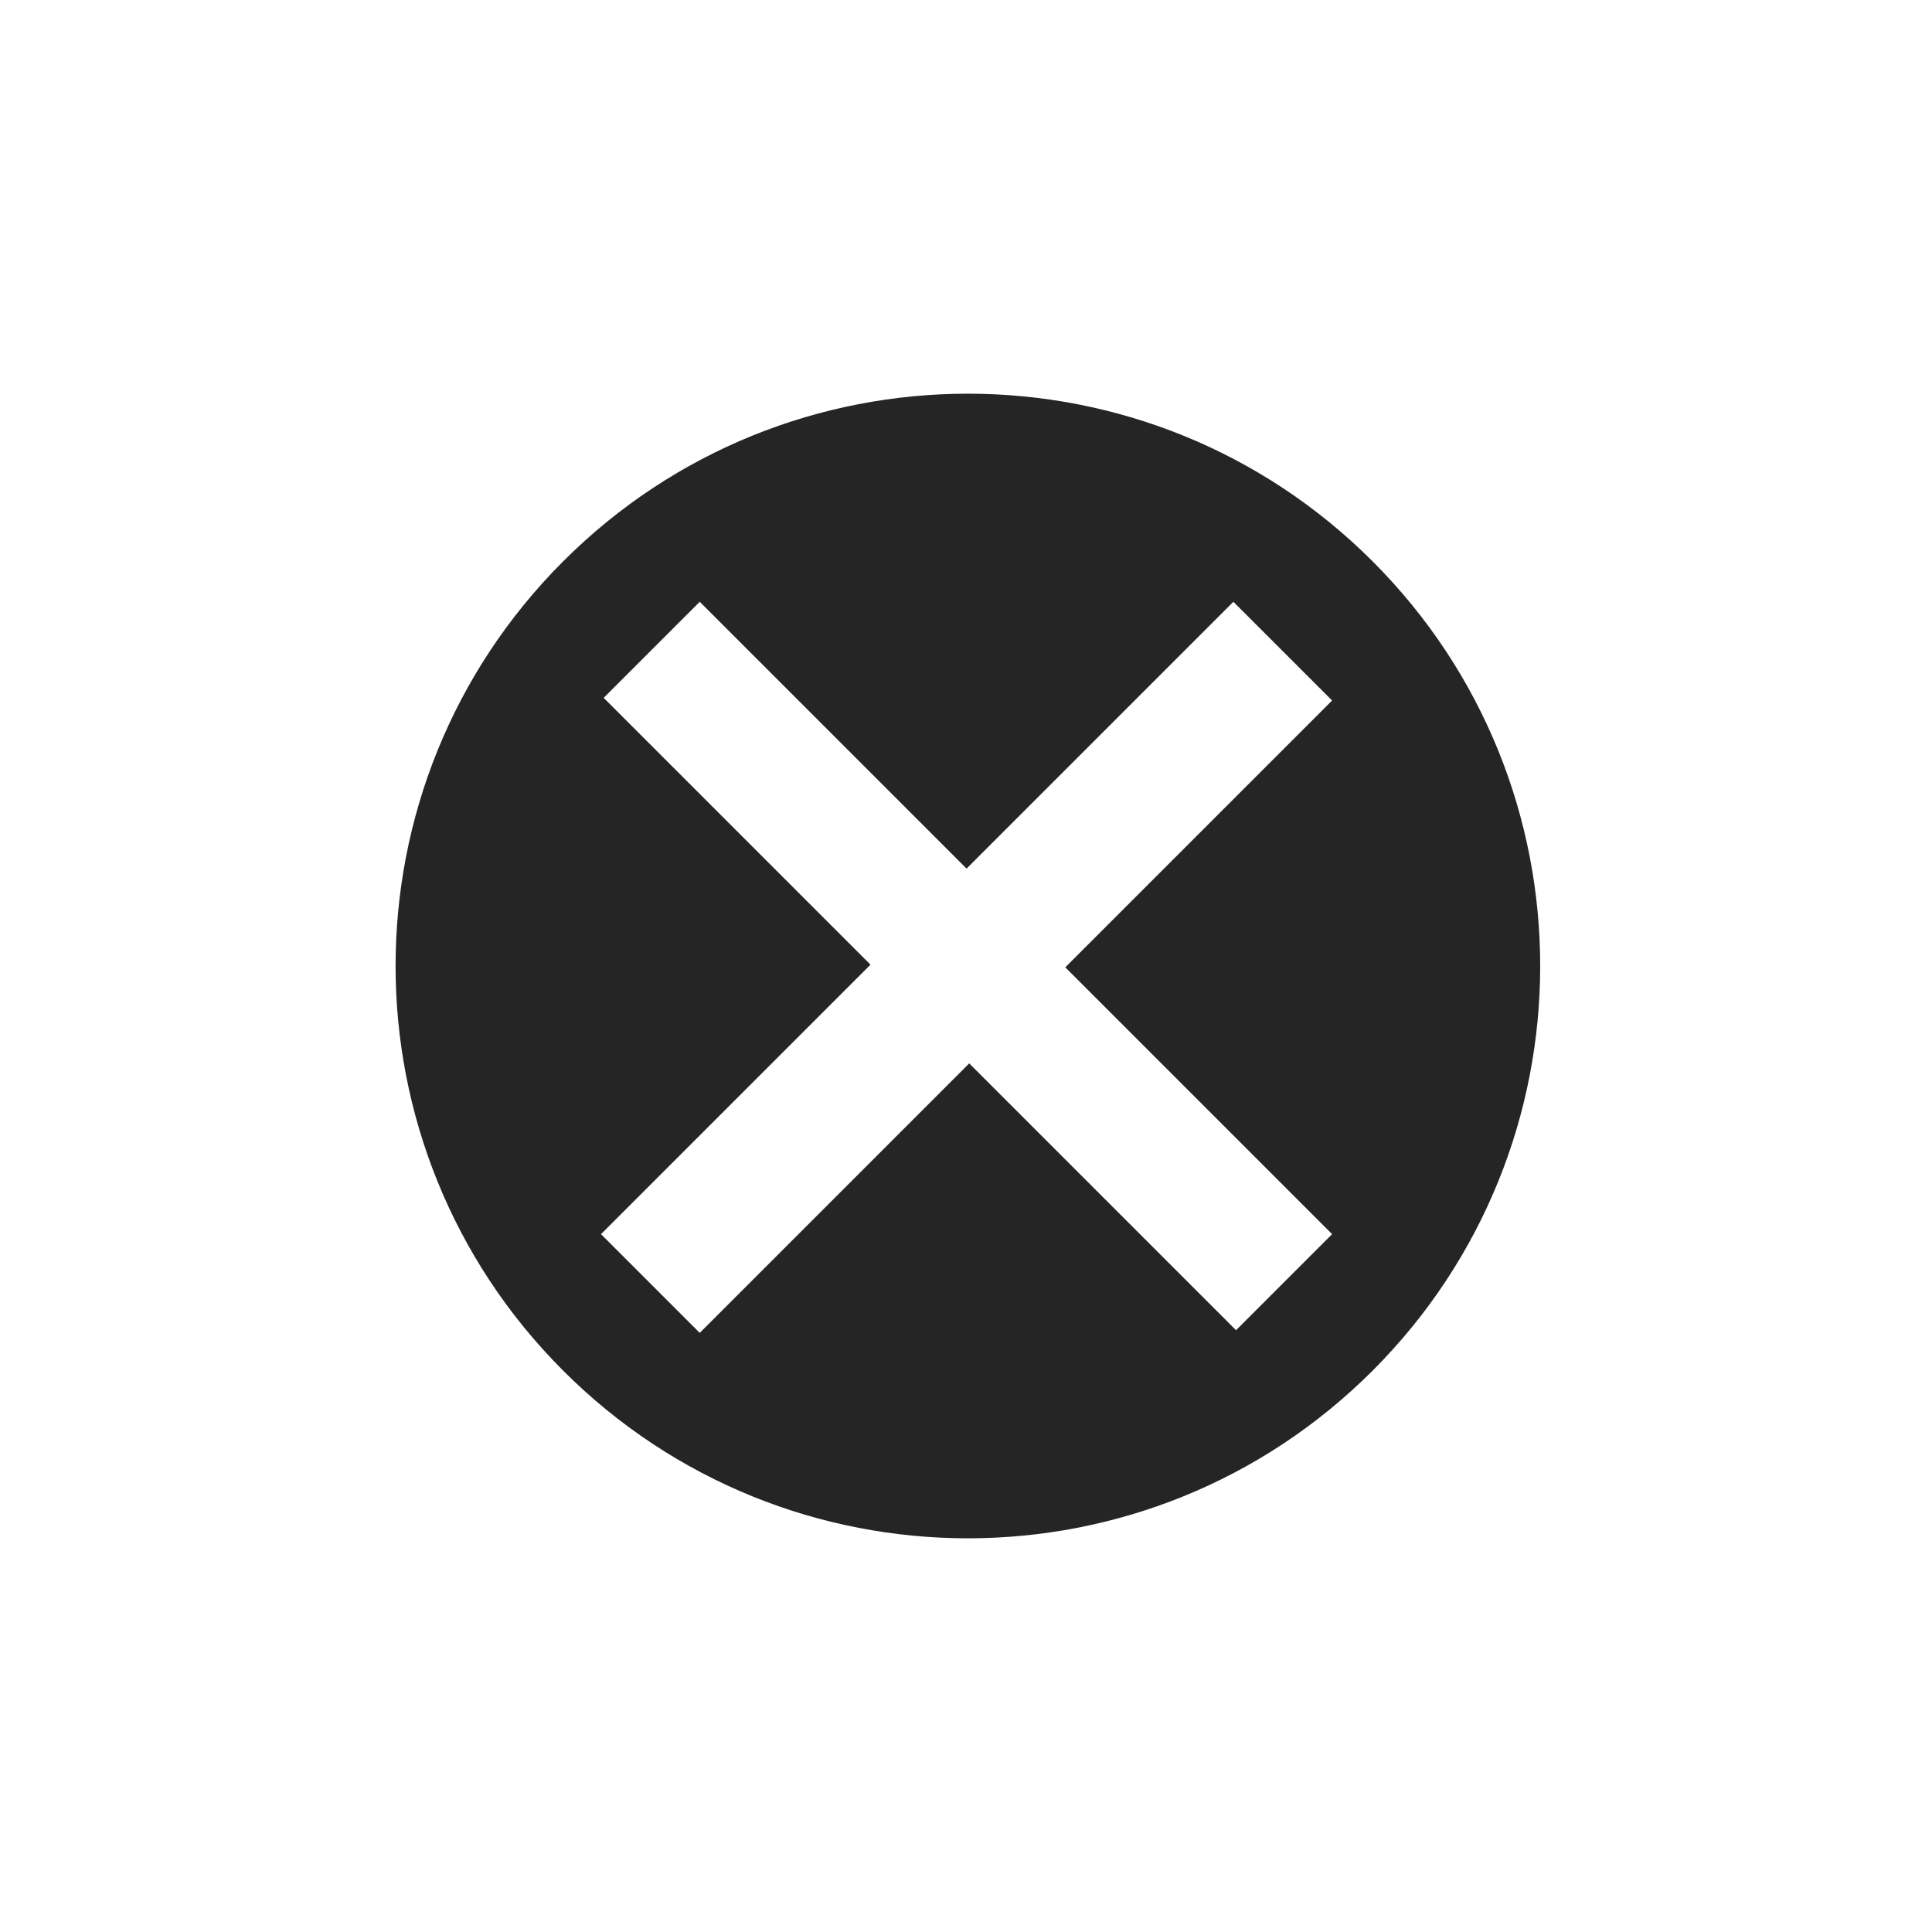
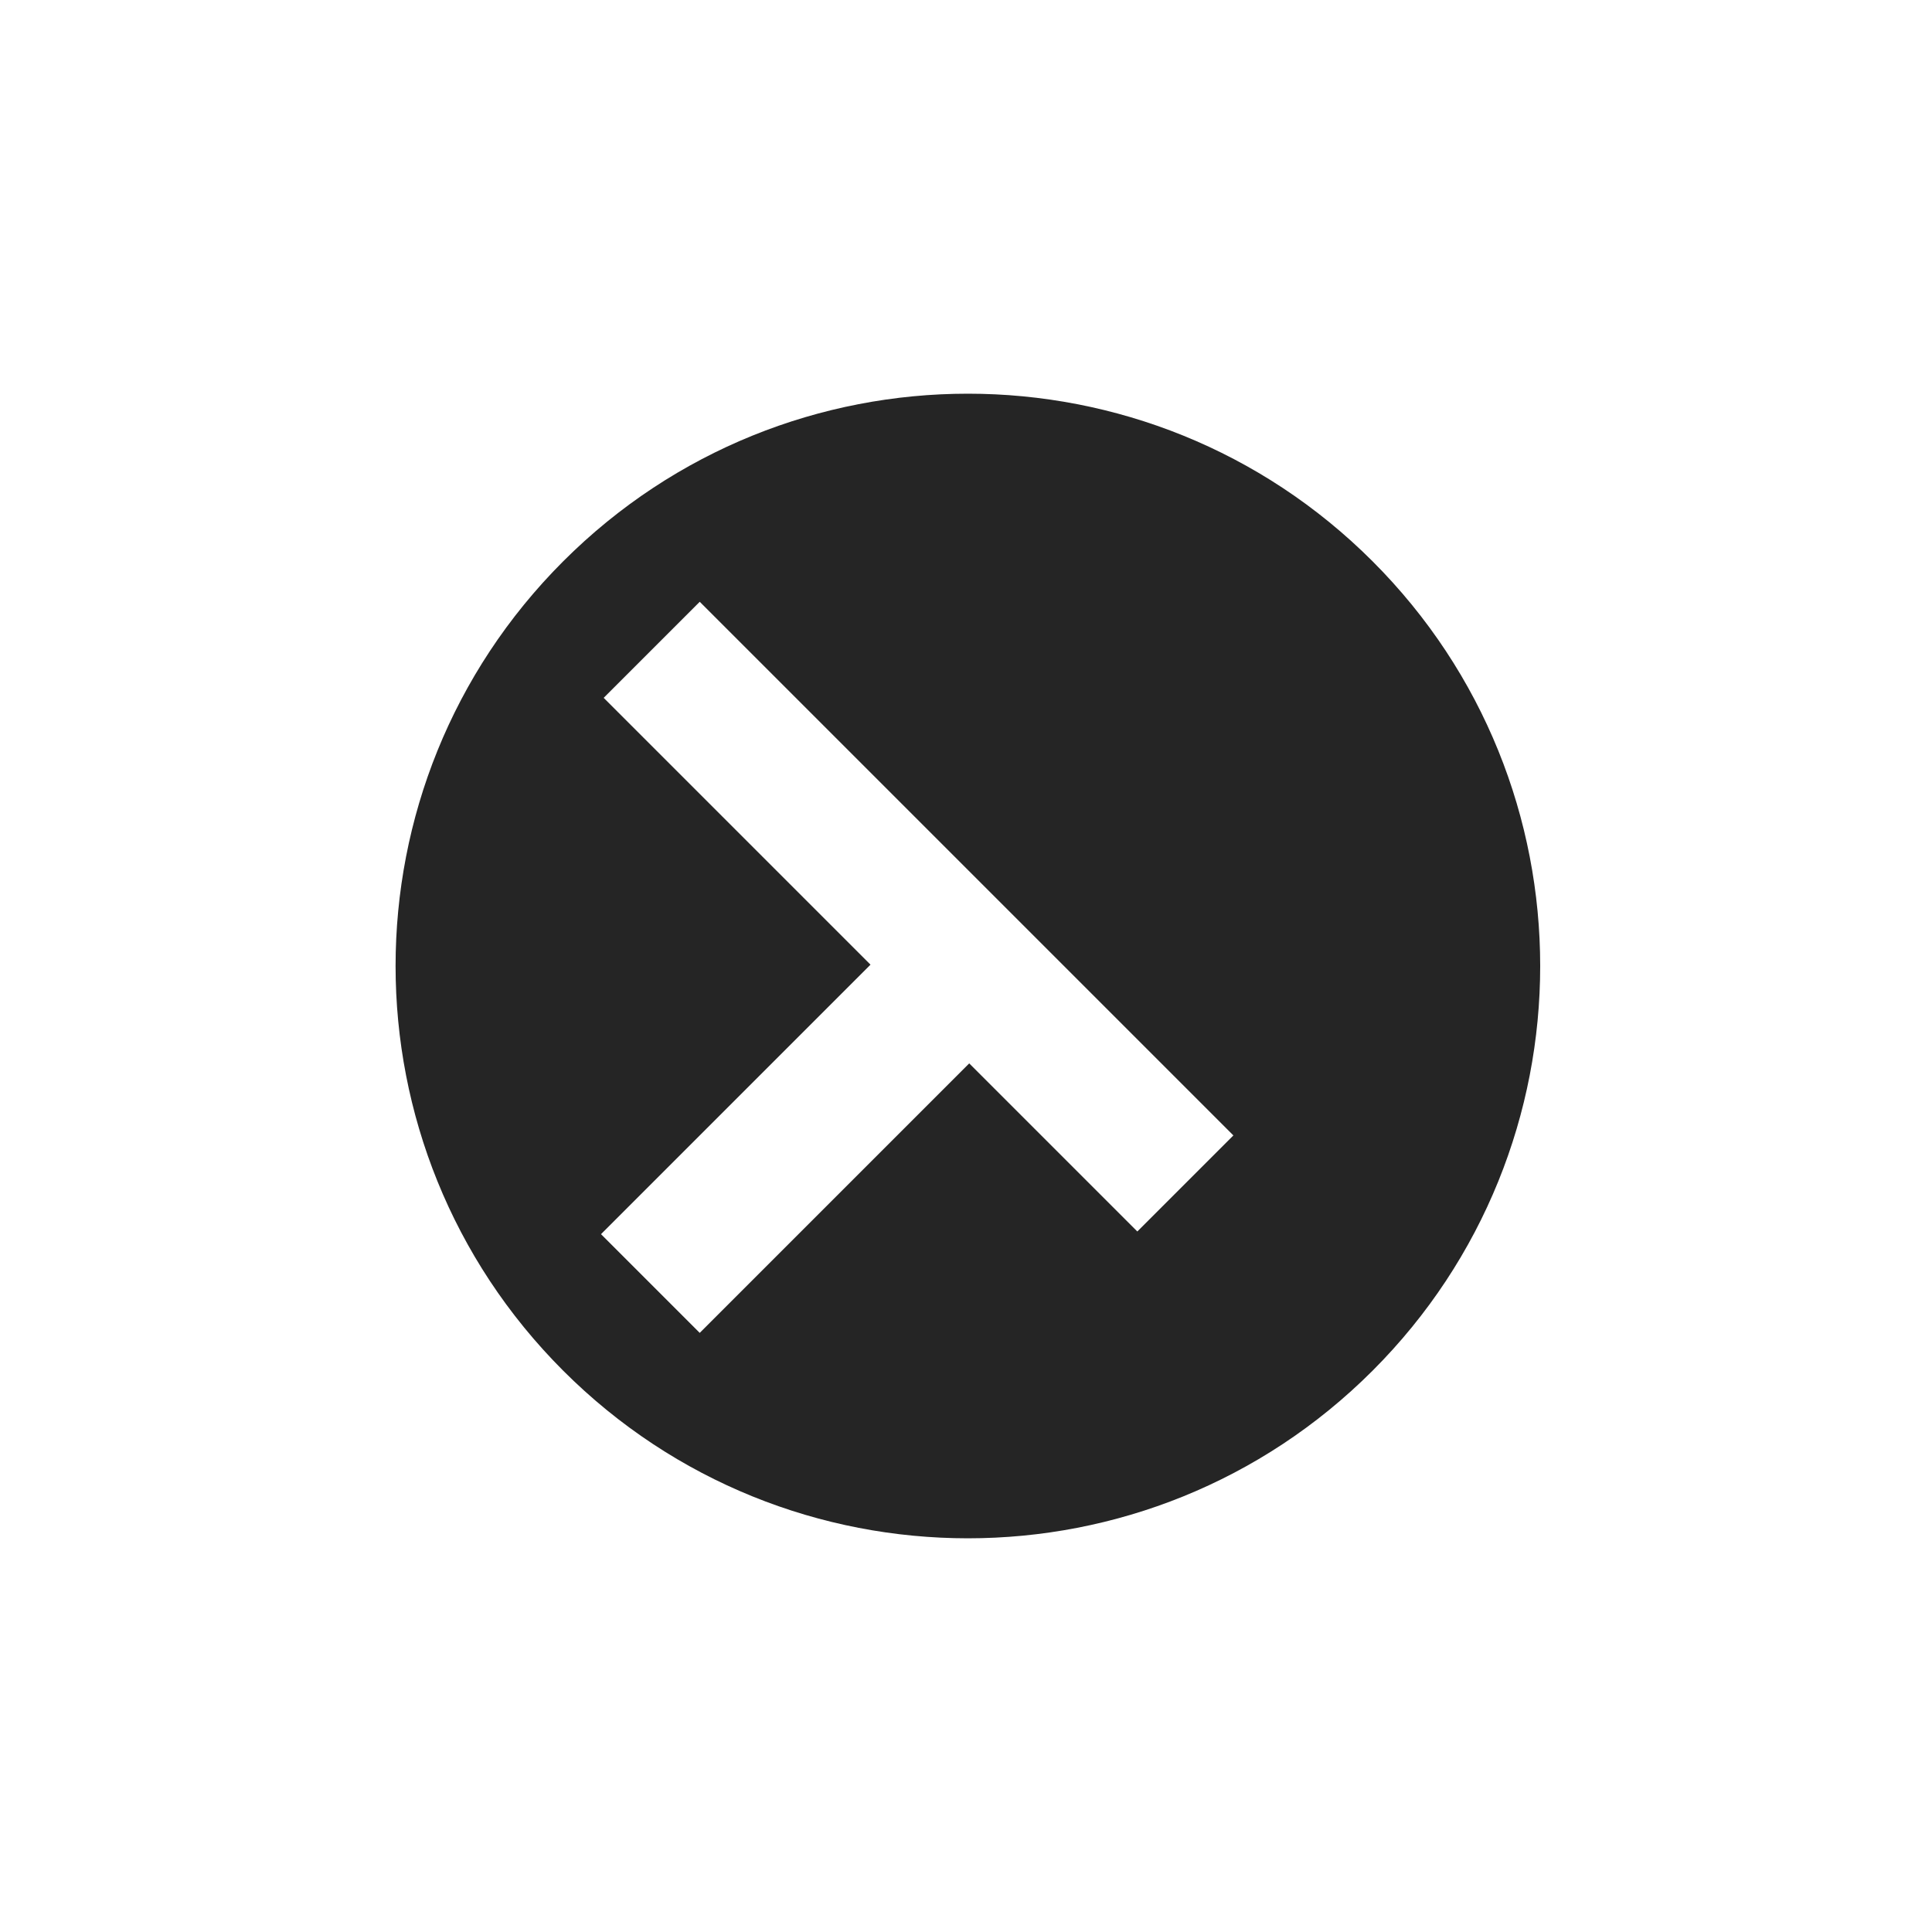
<svg xmlns="http://www.w3.org/2000/svg" enable-background="new 0 0 512 512" height="512px" version="1.1" viewBox="0 0 512 512" width="512px" xml:space="preserve">
  <g id="Layer_2">
-     <path d="M363.747,148.753c-59.228-59.227-155.267-59.227-214.494,0c-59.227,59.228-59.227,155.267,0,214.494   c59.228,59.227,155.267,59.227,214.494,0C422.974,304.02,422.974,207.98,363.747,148.753z M256.854,281.81l-71.418,71.418   l-26.163-26.163l71.417-71.418l-70.71-70.711l25.456-25.456l70.711,70.71l70.711-70.71l26.163,26.163l-70.711,70.71l70.711,70.711   l-25.456,25.456L256.854,281.81z" fill="#252525" />
+     <path d="M363.747,148.753c-59.228-59.227-155.267-59.227-214.494,0c-59.227,59.228-59.227,155.267,0,214.494   c59.228,59.227,155.267,59.227,214.494,0C422.974,304.02,422.974,207.98,363.747,148.753z M256.854,281.81l-71.418,71.418   l-26.163-26.163l71.417-71.418l-70.71-70.711l25.456-25.456l70.711,70.71l70.711-70.71l-70.711,70.71l70.711,70.711   l-25.456,25.456L256.854,281.81z" fill="#252525" />
  </g>
  <g id="Layer_3" />
</svg>